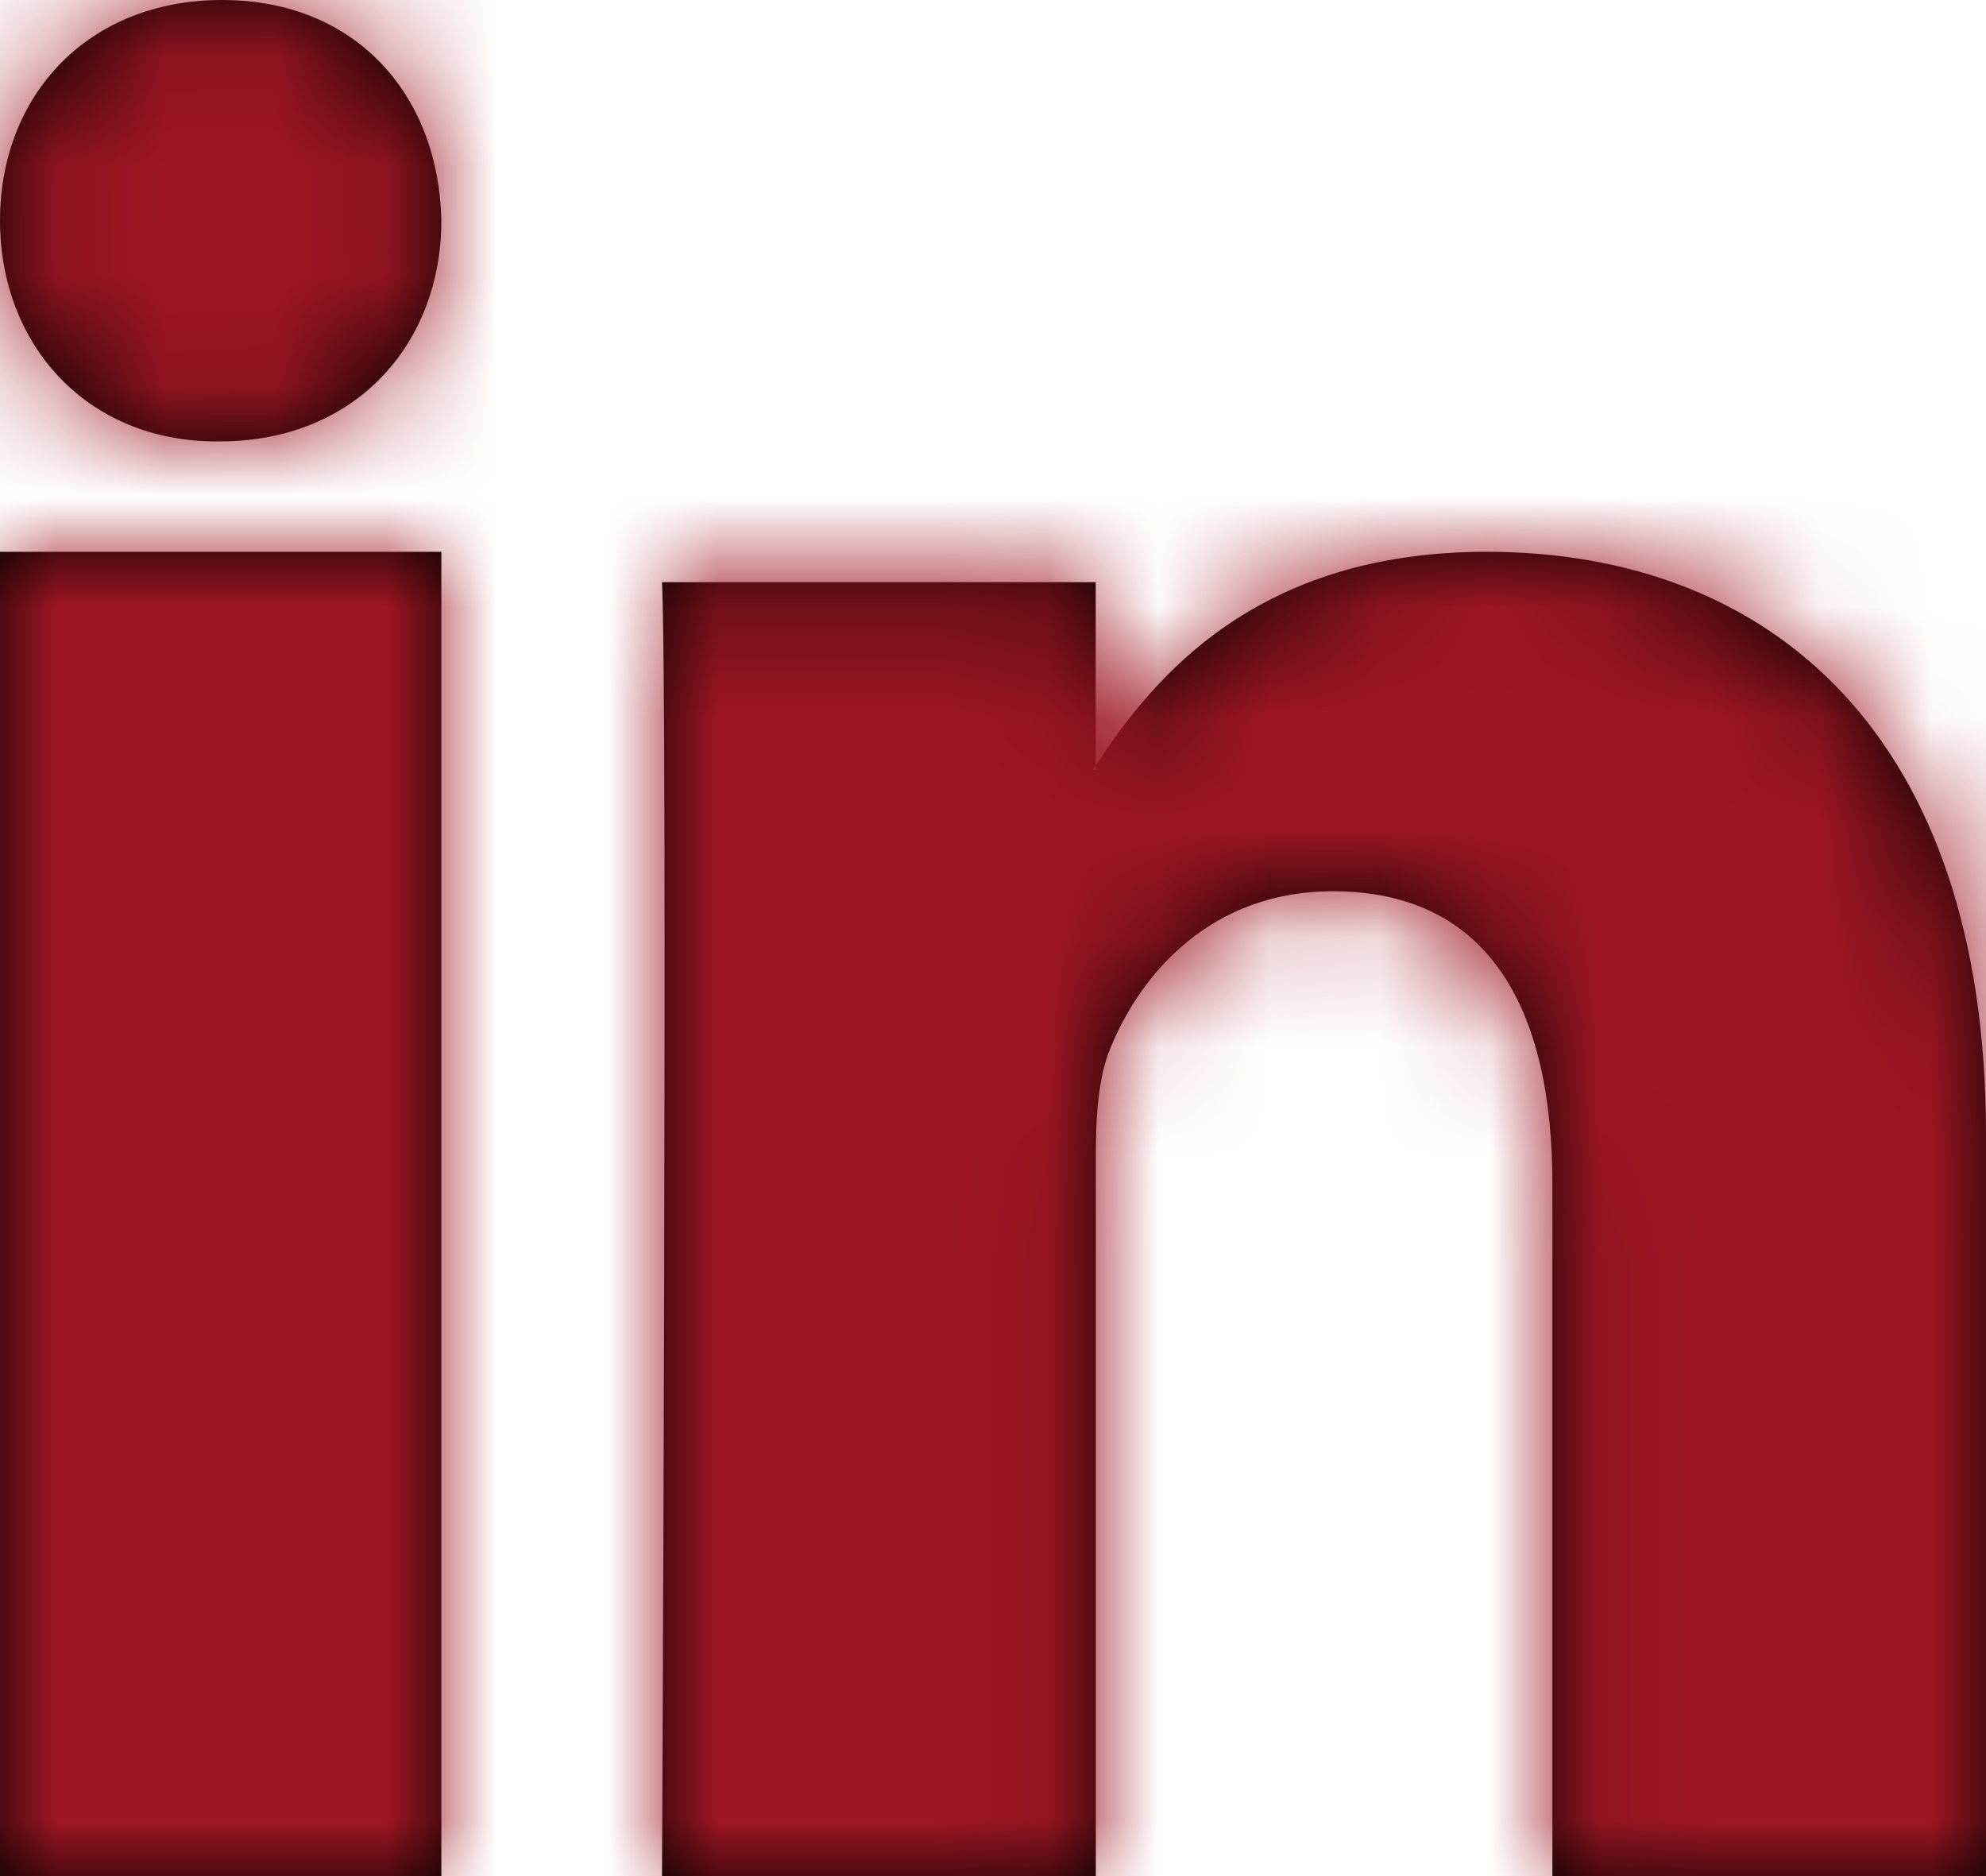
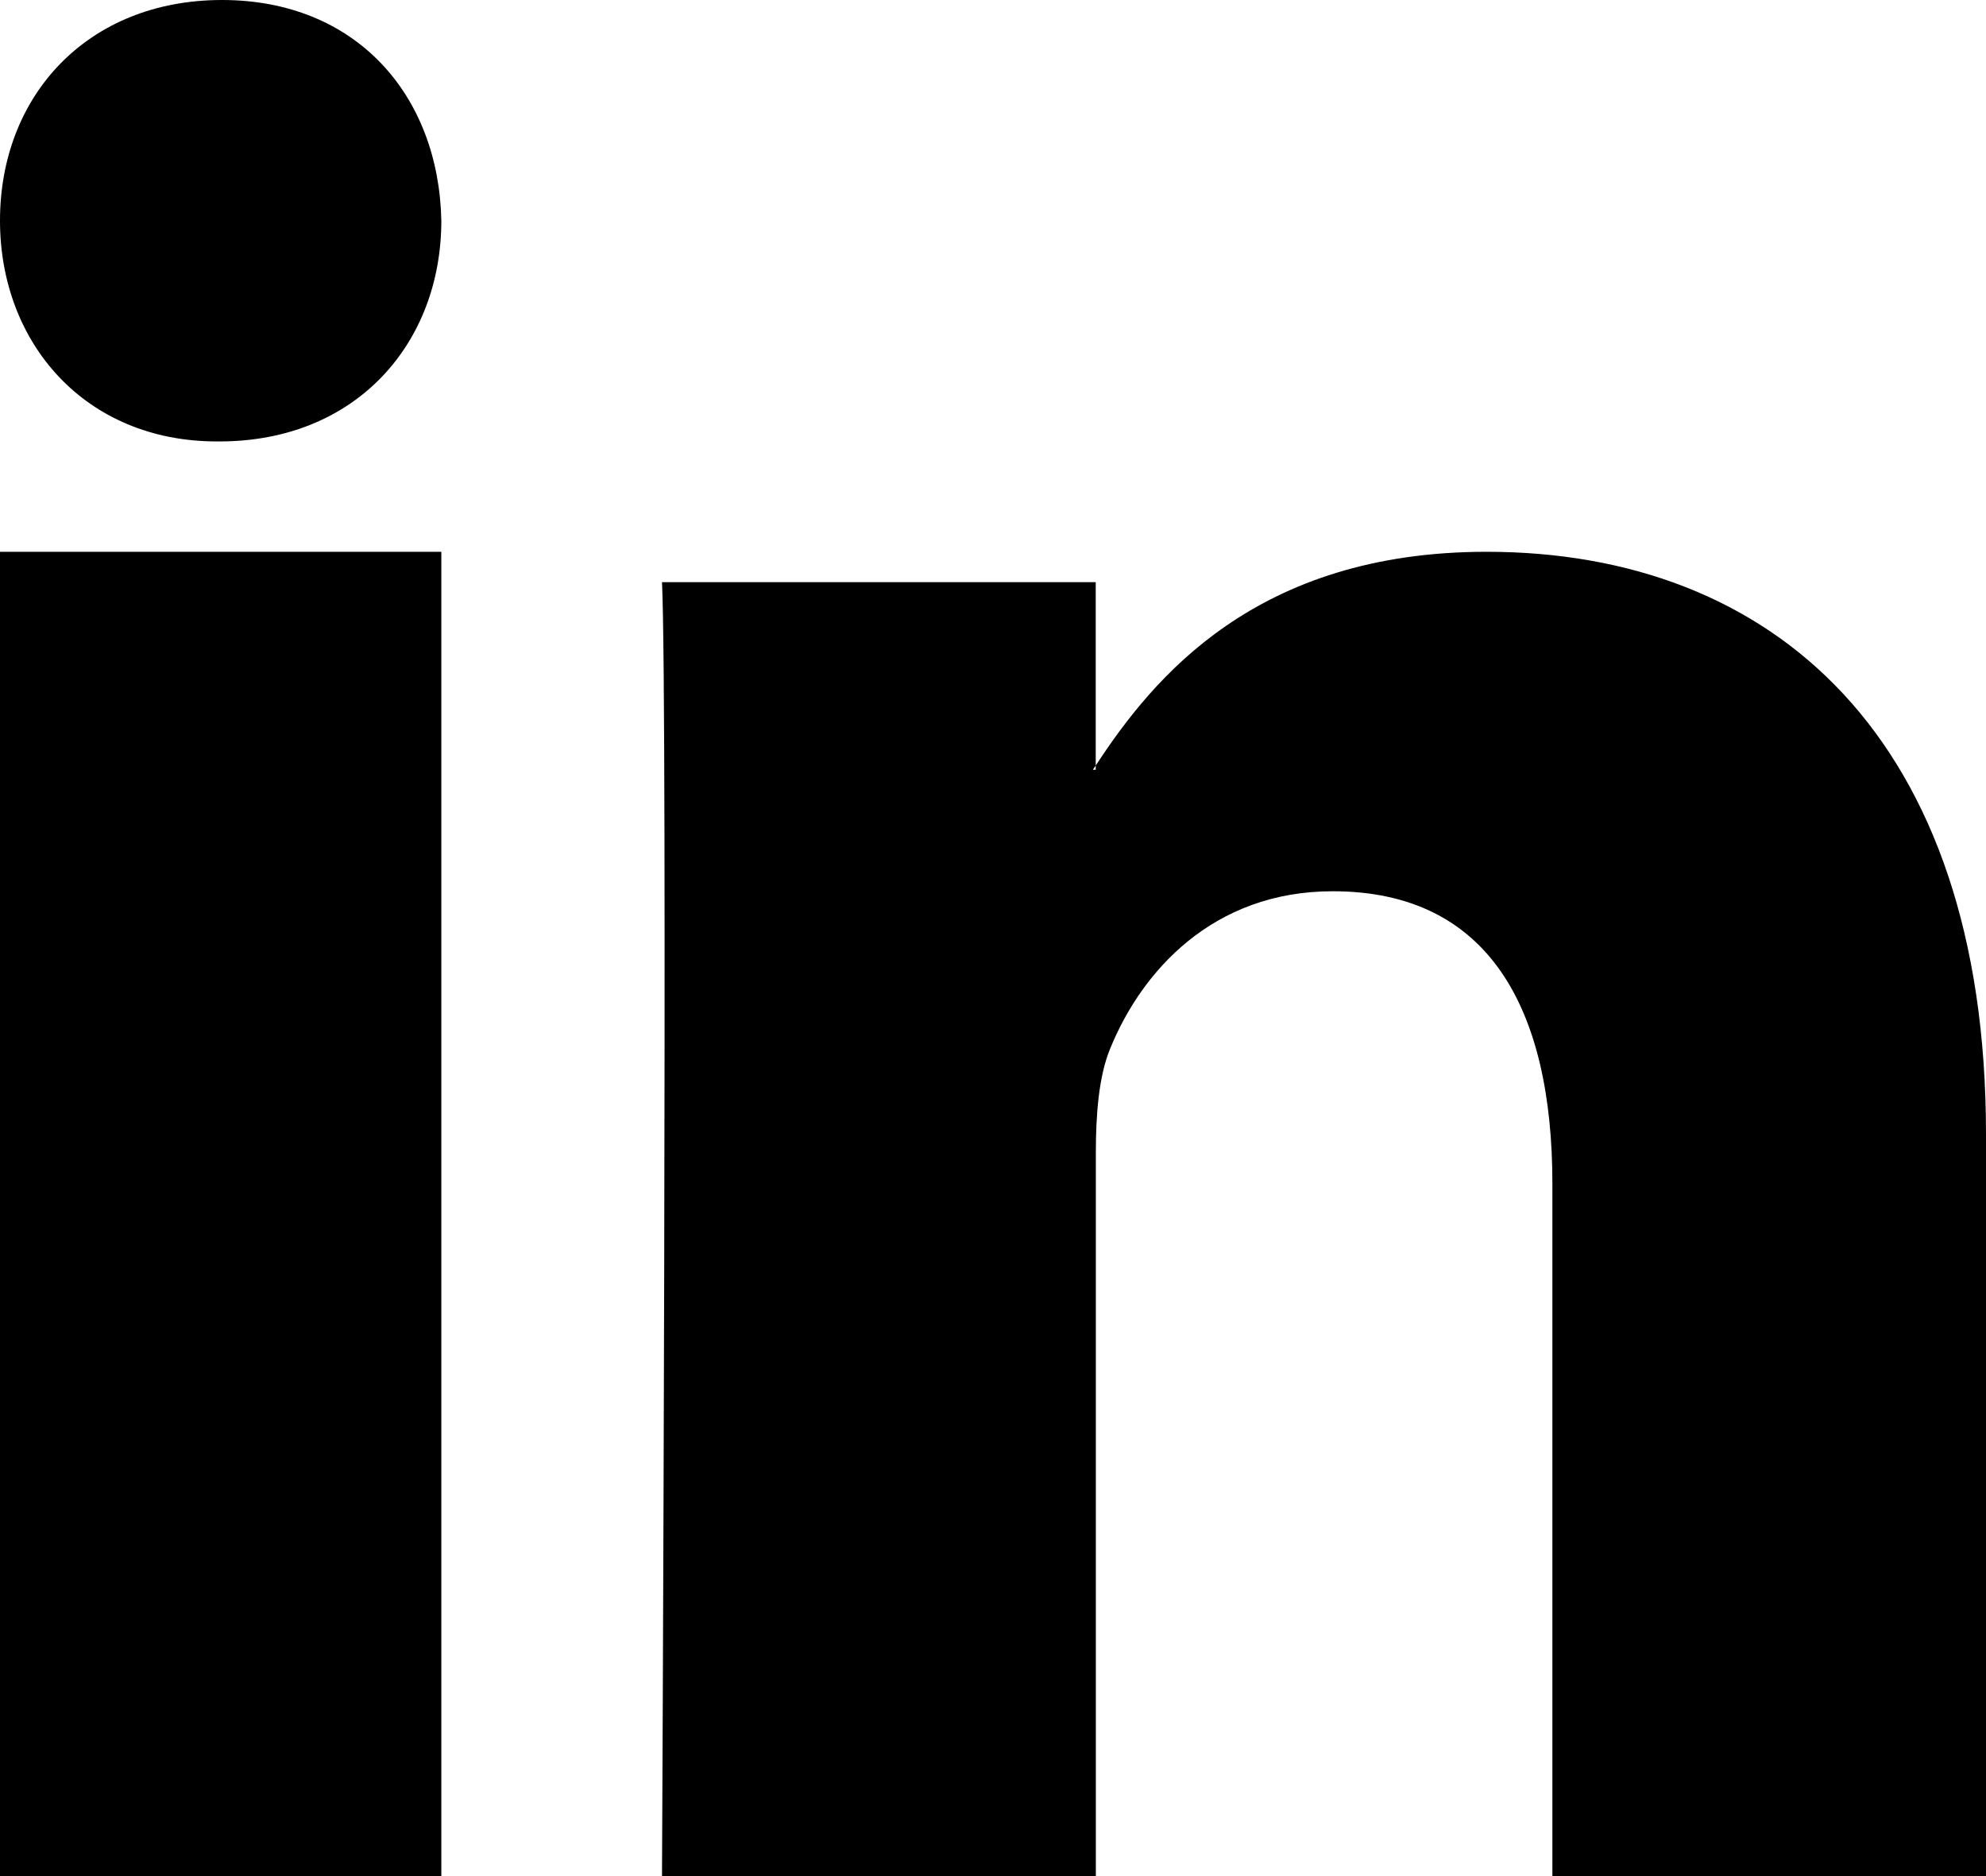
<svg xmlns="http://www.w3.org/2000/svg" xmlns:xlink="http://www.w3.org/1999/xlink" height="17" viewBox="0 0 18 17" width="18">
  <defs>
    <path id="a" d="m3 20h4v-12h-4zm2.012-17c-1.216 0-2.012.864-2.012 1.999 0 1.111.773 2.001 1.965 2.001h.024c1.24 0 2.011-.89 2.011-2.001-.023-1.136-.771-1.999-1.988-1.999zm15.988 10.277v6.723h-3.93v-6.273c0-1.576-.568-2.651-1.991-2.651-1.086 0-1.732.725-2.017 1.426-.104.251-.13.599-.13.95v6.548h-3.932s.053-10.624 0-11.725h3.931v1.662c-.008.012-.018.026-.026.038h.026v-.038c.522-.798 1.455-1.937 3.543-1.937 2.587 0 4.526 1.676 4.526 5.277z" />
    <mask id="b" fill="#fff">
      <use fill="#fff" fill-rule="evenodd" xlink:href="#a" />
    </mask>
  </defs>
  <g fill="none" fill-rule="evenodd" transform="translate(-3 -3)">
    <use fill="#000" xlink:href="#a" />
    <g fill="#9d1623" mask="url(#b)">
-       <path d="m0 0h24v24h-24z" />
-     </g>
+       </g>
  </g>
</svg>